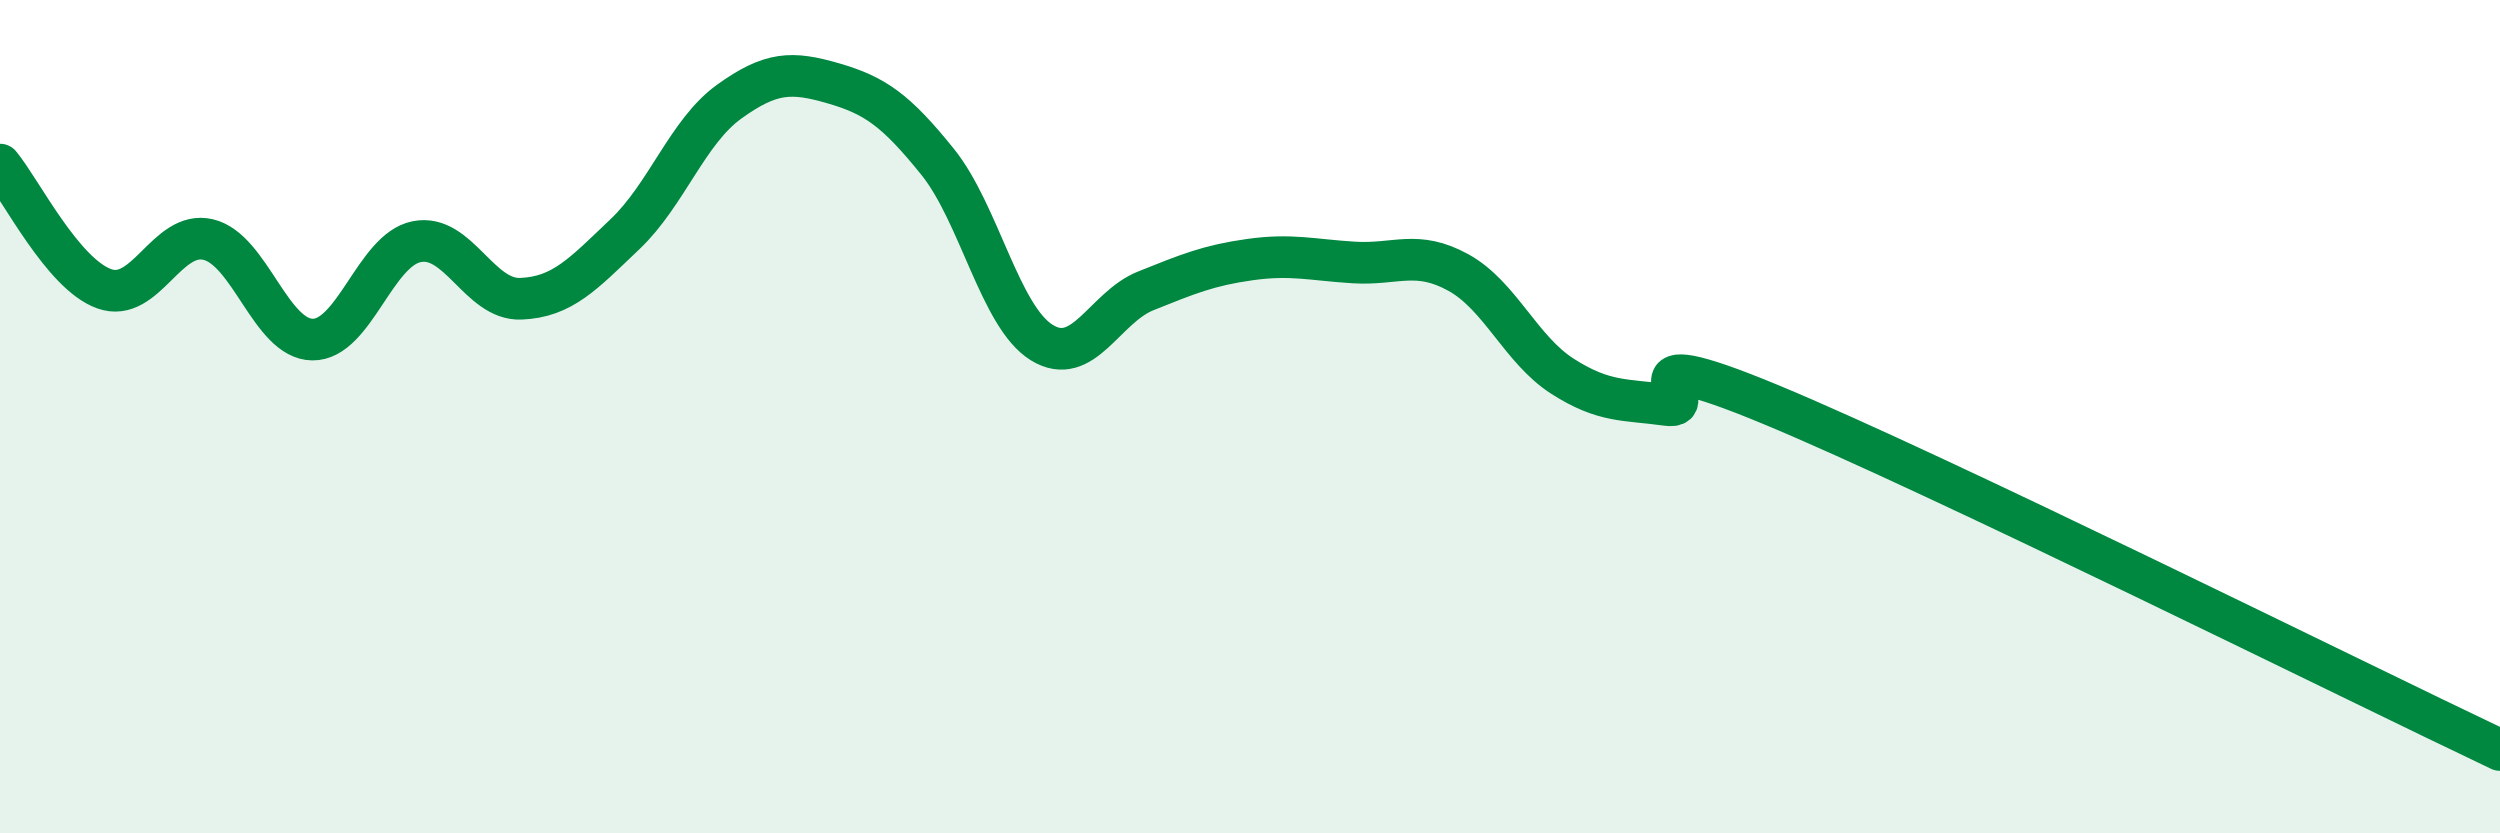
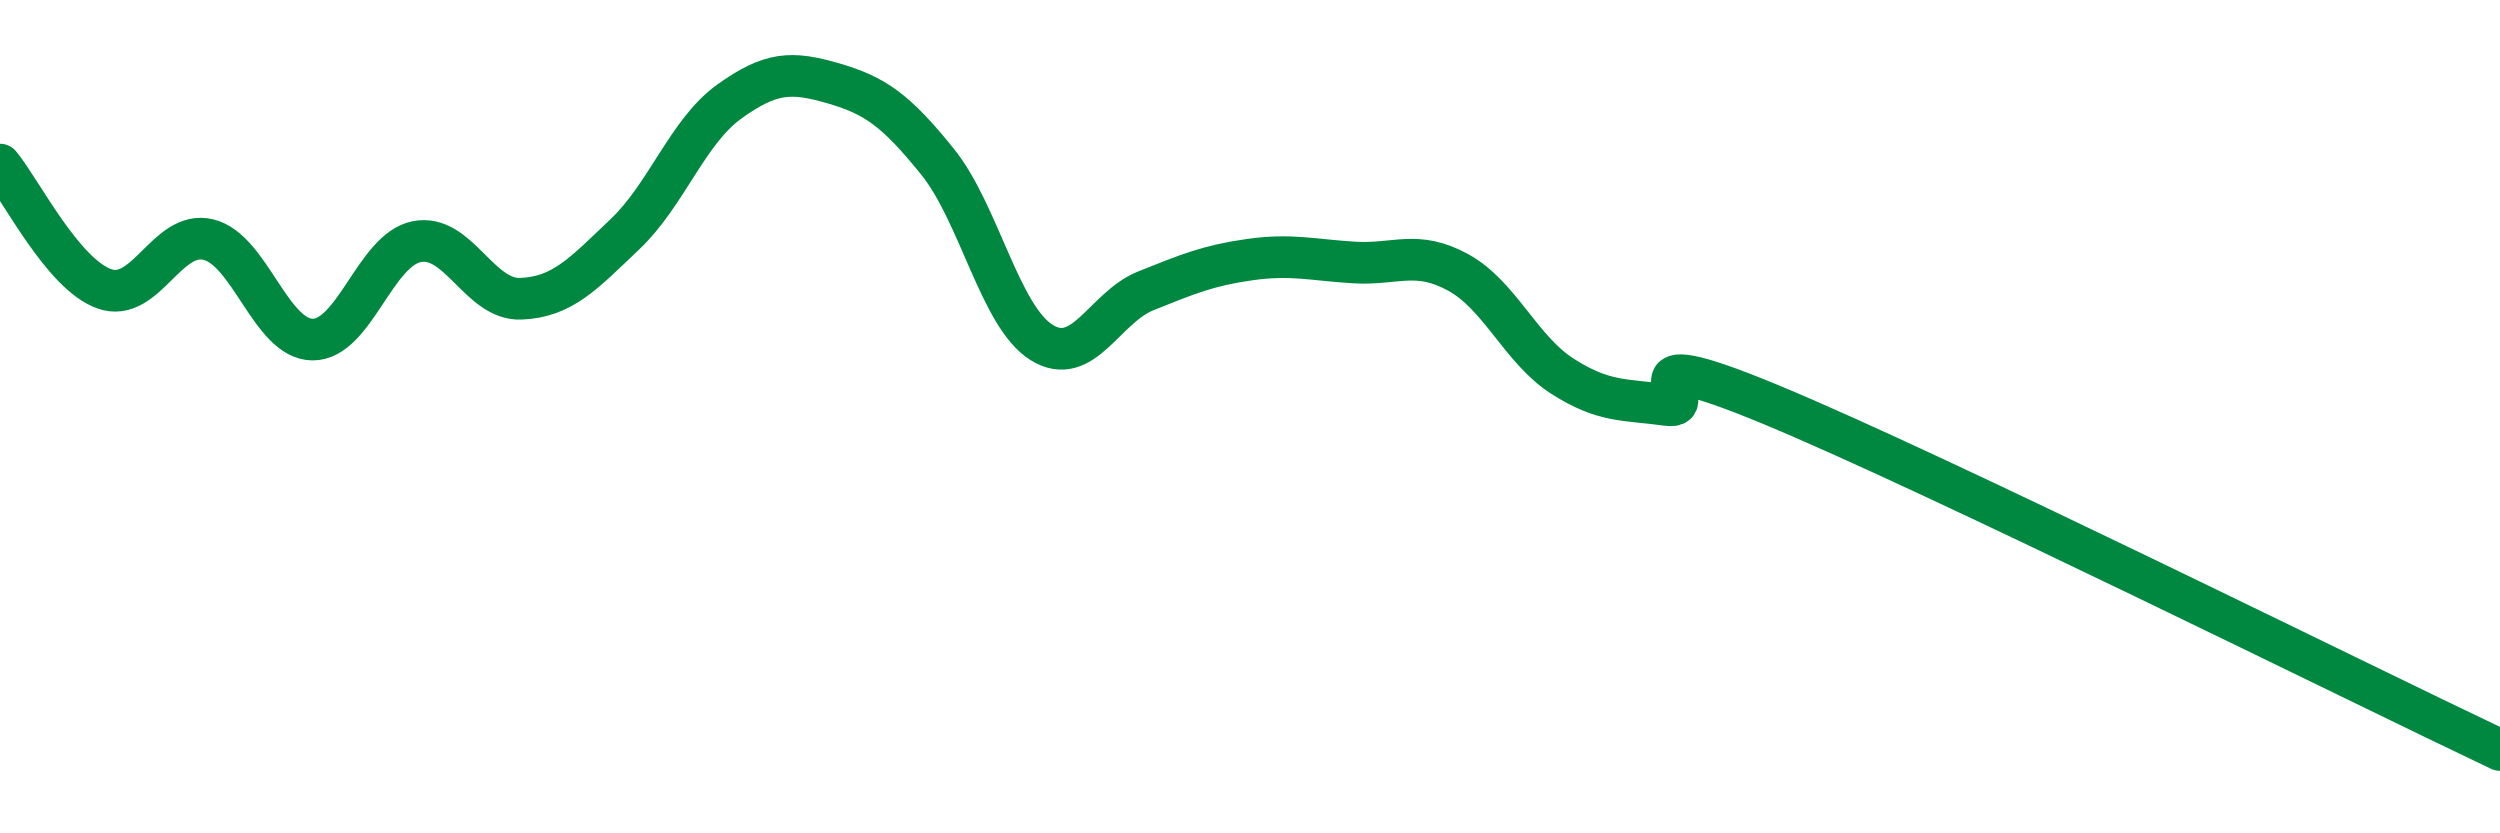
<svg xmlns="http://www.w3.org/2000/svg" width="60" height="20" viewBox="0 0 60 20">
-   <path d="M 0,3.95 C 0.5,4.55 1.5,6.57 2.5,6.93 C 3.5,7.29 4,5.51 5,5.75 C 6,5.99 6.5,8.14 7.5,8.15 C 8.5,8.16 9,6 10,5.8 C 11,5.6 11.5,7.21 12.5,7.17 C 13.5,7.13 14,6.57 15,5.62 C 16,4.67 16.5,3.16 17.5,2.44 C 18.5,1.72 19,1.71 20,2 C 21,2.29 21.5,2.64 22.5,3.88 C 23.5,5.12 24,7.6 25,8.22 C 26,8.84 26.5,7.38 27.5,6.98 C 28.5,6.58 29,6.37 30,6.23 C 31,6.09 31.5,6.24 32.5,6.3 C 33.5,6.36 34,5.99 35,6.54 C 36,7.09 36.5,8.39 37.5,9.03 C 38.5,9.67 39,9.58 40,9.72 C 41,9.86 38.5,8.05 42.5,9.71 C 46.5,11.37 56.5,16.34 60,18L60 20L0 20Z" fill="#008740" opacity="0.1" stroke-linecap="round" stroke-linejoin="round" />
  <path d="M 0,3.95 C 0.5,4.55 1.5,6.57 2.5,6.93 C 3.5,7.29 4,5.51 5,5.75 C 6,5.99 6.5,8.14 7.5,8.15 C 8.5,8.16 9,6 10,5.8 C 11,5.6 11.5,7.21 12.5,7.17 C 13.5,7.13 14,6.57 15,5.62 C 16,4.67 16.5,3.16 17.5,2.44 C 18.5,1.72 19,1.71 20,2 C 21,2.29 21.5,2.64 22.5,3.88 C 23.5,5.12 24,7.6 25,8.22 C 26,8.84 26.5,7.38 27.5,6.98 C 28.5,6.58 29,6.37 30,6.23 C 31,6.09 31.5,6.24 32.5,6.3 C 33.5,6.36 34,5.99 35,6.54 C 36,7.09 36.5,8.39 37.5,9.03 C 38.5,9.67 39,9.58 40,9.72 C 41,9.86 38.5,8.05 42.5,9.71 C 46.5,11.37 56.5,16.34 60,18" stroke="#008740" stroke-width="1" fill="none" stroke-linecap="round" stroke-linejoin="round" />
</svg>